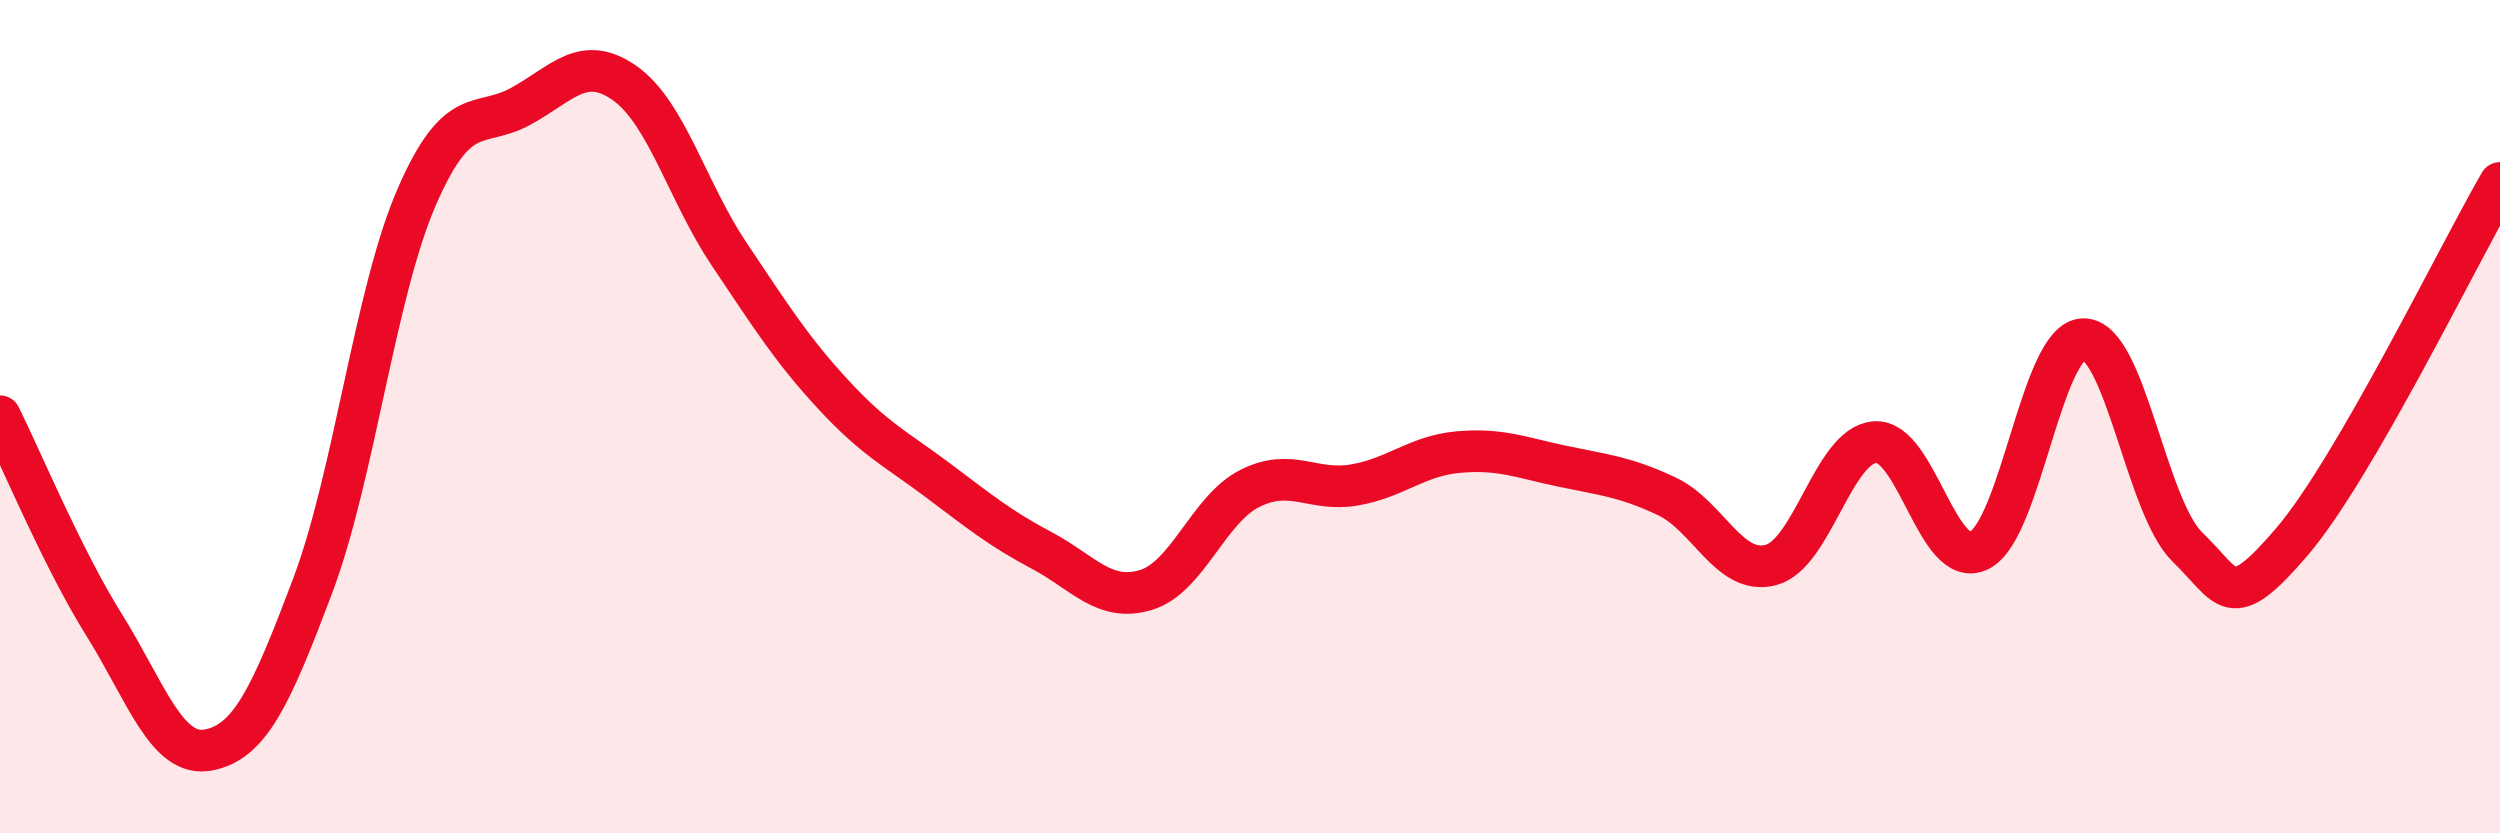
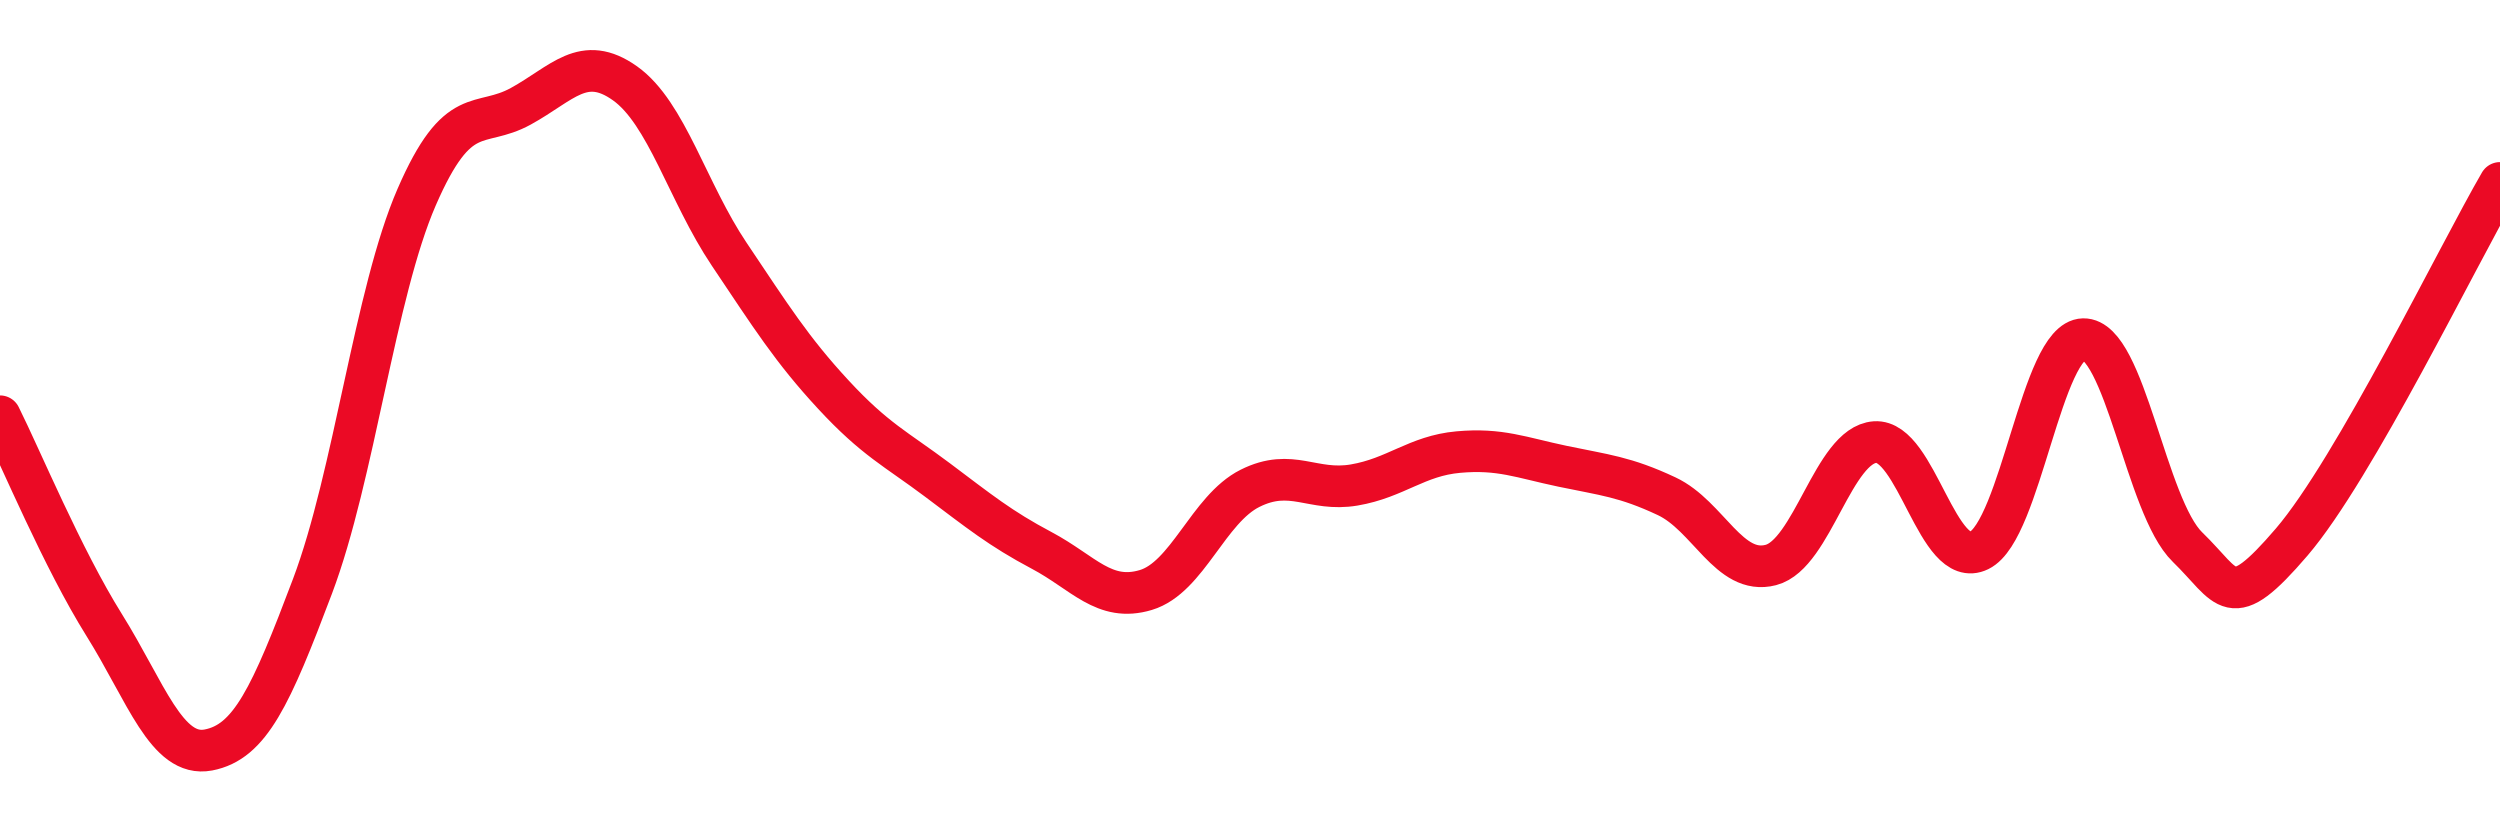
<svg xmlns="http://www.w3.org/2000/svg" width="60" height="20" viewBox="0 0 60 20">
-   <path d="M 0,9.99 C 0.5,10.99 1.5,13.4 2.5,15 C 3.5,16.6 4,18.19 5,18 C 6,17.81 6.5,16.72 7.5,14.07 C 8.5,11.42 9,7.03 10,4.73 C 11,2.43 11.5,3.1 12.5,2.55 C 13.5,2 14,1.29 15,2 C 16,2.71 16.5,4.61 17.5,6.1 C 18.5,7.59 19,8.39 20,9.47 C 21,10.55 21.5,10.77 22.5,11.52 C 23.5,12.27 24,12.68 25,13.21 C 26,13.74 26.5,14.46 27.5,14.16 C 28.5,13.86 29,12.22 30,11.72 C 31,11.22 31.5,11.81 32.5,11.64 C 33.5,11.47 34,10.94 35,10.85 C 36,10.76 36.5,10.98 37.5,11.19 C 38.5,11.4 39,11.44 40,11.91 C 41,12.38 41.5,13.82 42.5,13.56 C 43.5,13.3 44,10.68 45,10.61 C 46,10.54 46.5,13.7 47.5,13.21 C 48.5,12.72 49,8.16 50,8.14 C 51,8.12 51.5,12.16 52.5,13.13 C 53.5,14.1 53.5,14.76 55,13.01 C 56.5,11.26 59,6.11 60,4.39L60 20L0 20Z" fill="#EB0A25" opacity="0.1" stroke-linecap="round" stroke-linejoin="round" />
  <path d="M 0,9.99 C 0.5,10.99 1.5,13.4 2.5,15 C 3.5,16.6 4,18.19 5,18 C 6,17.81 6.5,16.72 7.5,14.07 C 8.5,11.42 9,7.03 10,4.73 C 11,2.43 11.5,3.1 12.5,2.55 C 13.5,2 14,1.29 15,2 C 16,2.71 16.5,4.61 17.5,6.1 C 18.5,7.59 19,8.39 20,9.47 C 21,10.55 21.5,10.77 22.5,11.52 C 23.5,12.27 24,12.68 25,13.21 C 26,13.74 26.5,14.46 27.5,14.16 C 28.5,13.86 29,12.22 30,11.72 C 31,11.22 31.5,11.81 32.5,11.64 C 33.5,11.47 34,10.94 35,10.85 C 36,10.76 36.5,10.98 37.5,11.19 C 38.5,11.4 39,11.44 40,11.91 C 41,12.38 41.5,13.82 42.5,13.56 C 43.5,13.3 44,10.68 45,10.61 C 46,10.54 46.5,13.7 47.5,13.21 C 48.5,12.72 49,8.16 50,8.14 C 51,8.12 51.5,12.16 52.5,13.13 C 53.5,14.1 53.5,14.76 55,13.01 C 56.5,11.26 59,6.11 60,4.39" stroke="#EB0A25" stroke-width="1" fill="none" stroke-linecap="round" stroke-linejoin="round" />
</svg>